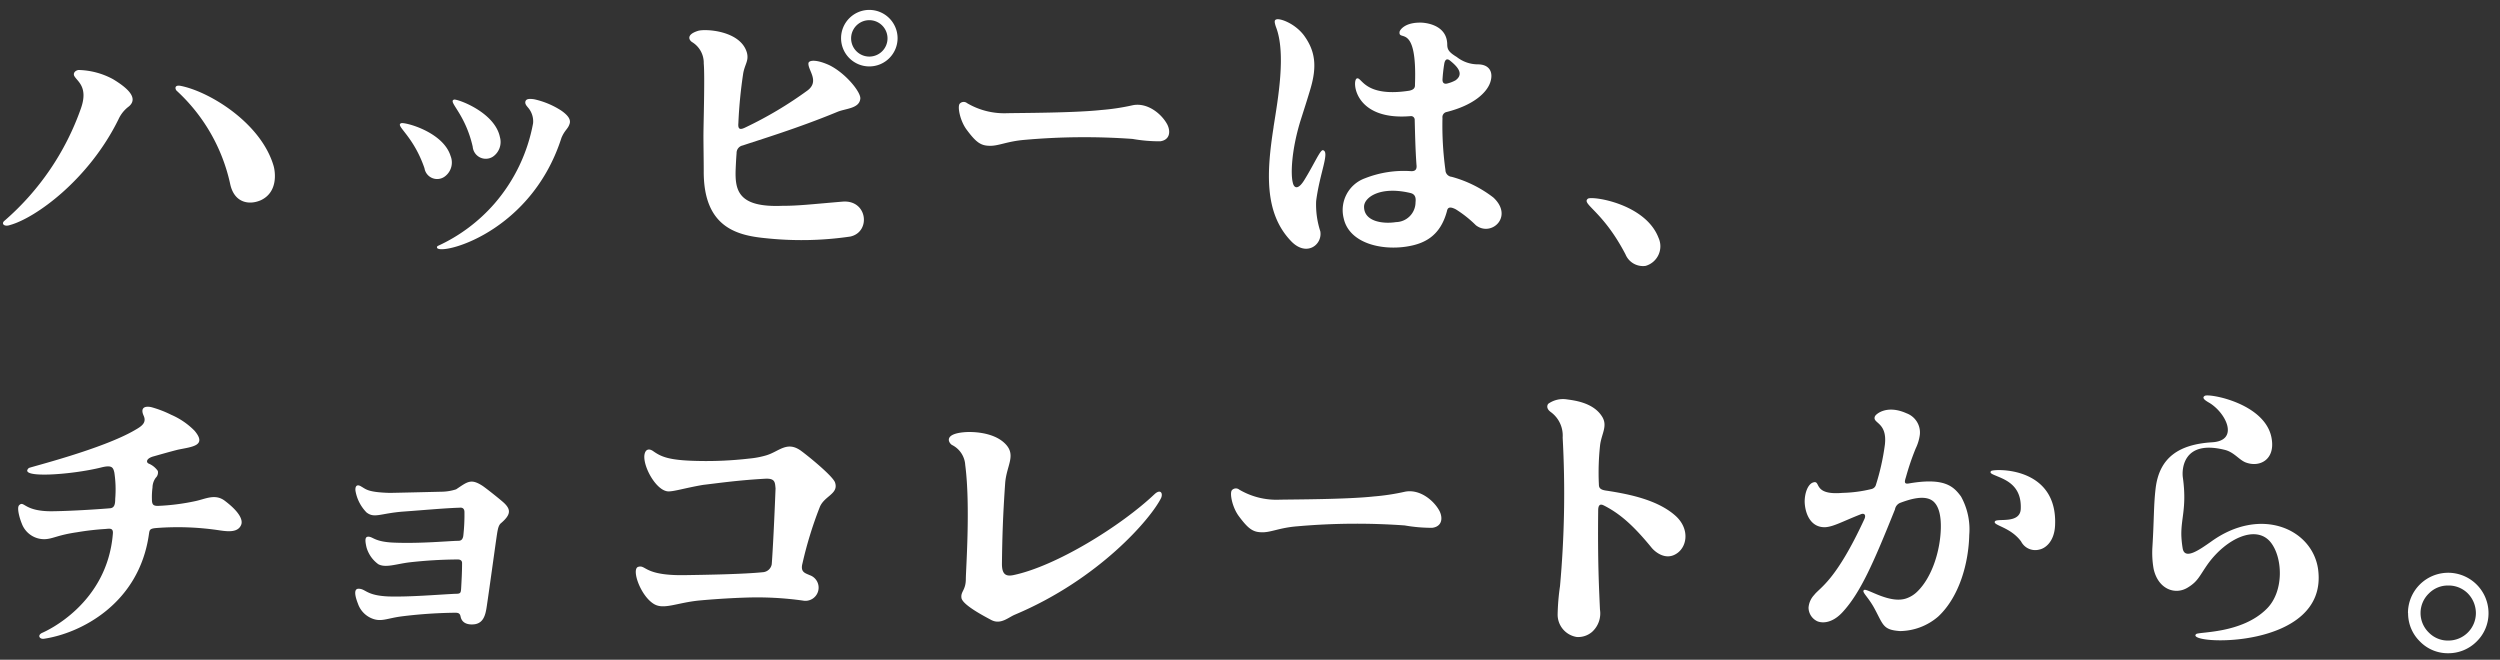
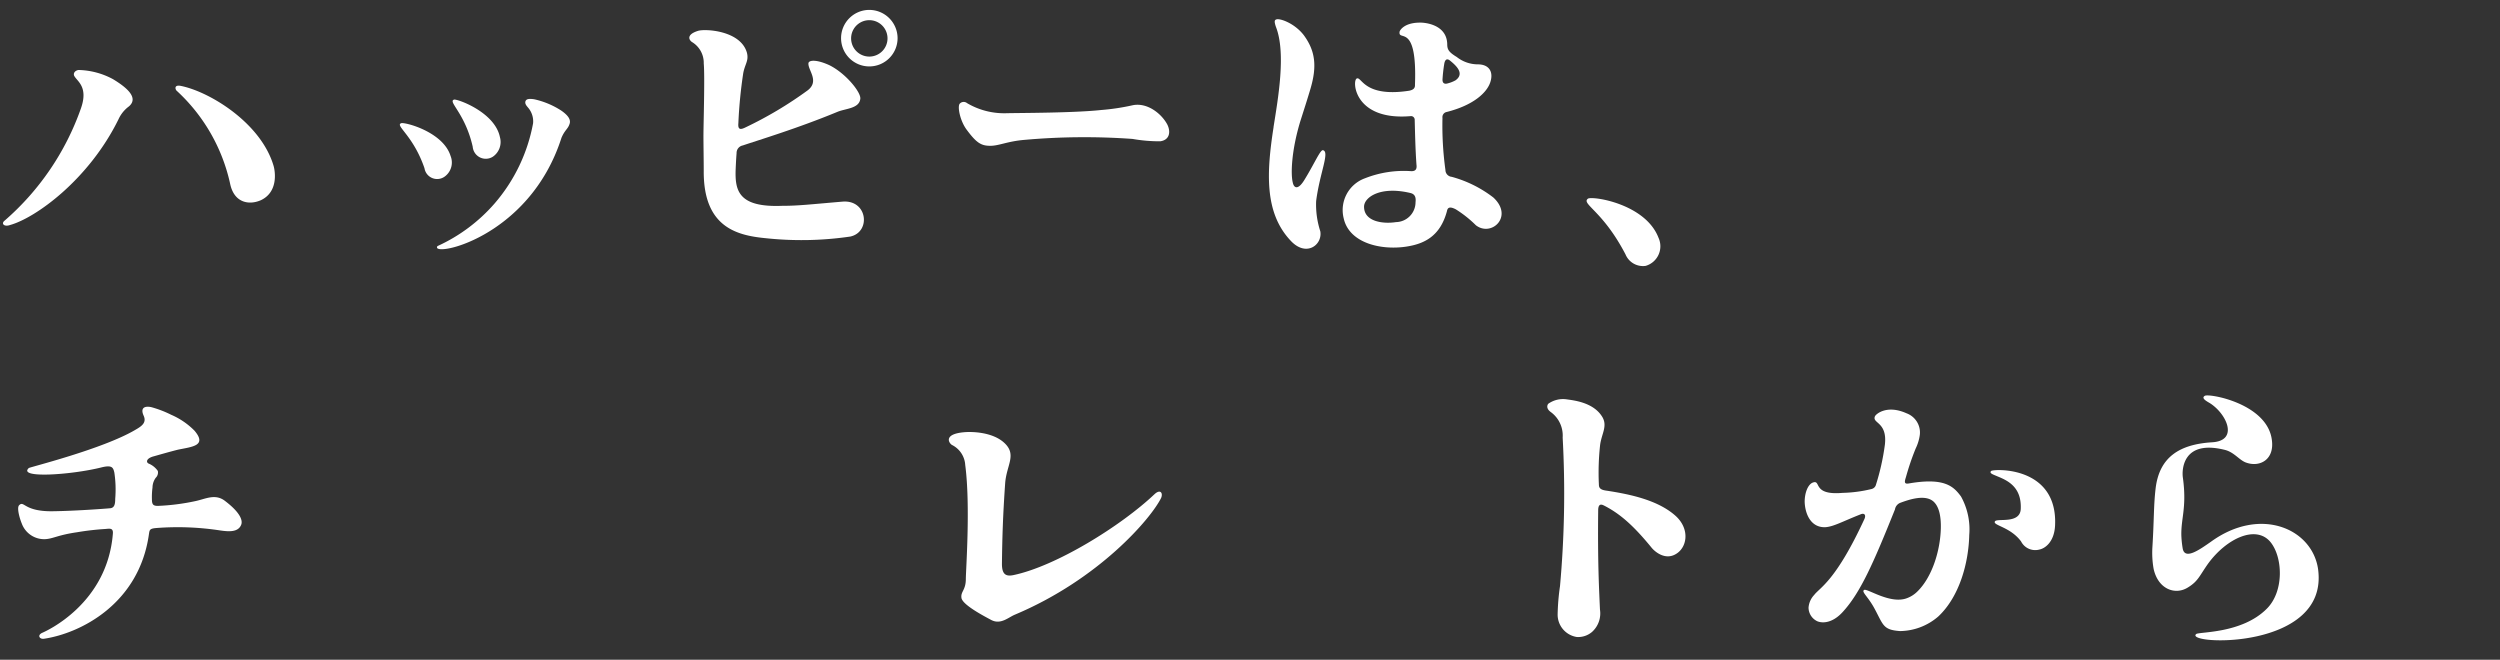
<svg xmlns="http://www.w3.org/2000/svg" width="360" height="95" viewBox="0 0 360 95">
  <rect x="0" y="0" width="360" height="95" fill="#333333" stroke="none" />
  <defs>
    <clipPath id="clip-path">
      <rect id="長方形_1911" width="360" height="95" transform="translate(-0.432 -0.377)" fill="none" />
    </clipPath>
  </defs>
  <g id="kv_copy" transform="translate(0.432 0.377)" clip-path="url(#clip-path)">
    <g id="グループ_3823" transform="translate(0 1.05)">
      <path id="パス_6501" d="M11.234,17.592c1.023-2.94-.425-3.792-.895-4.516-.3-.384-.085-.852.512-.98a10.927,10.927,0,0,1,4.986,1.321c1.832,1.107,3.792,2.642,2.3,3.92a4.756,4.756,0,0,0-1.492,1.832C12.384,27.862,4.714,33.4,1.007,34.424c-.853.3-1.322-.213-.767-.639A38.121,38.121,0,0,0,11.234,17.592m27.742,8.352c.213.767.682,3.707-1.833,4.9-1.619.724-3.835.469-4.432-2.344A25.607,25.607,0,0,0,25,15.078c-.213-.214-.383-.9.639-.683,4.176.853,11.549,5.37,13.338,11.549" transform="translate(0 -3.446)" fill="#fff" />
      <path id="パス_6502" d="M87.248,26.124a2.505,2.505,0,0,1-.768,2.94A1.848,1.848,0,0,1,83.5,27.913c-1.62-4.73-4.261-6.136-3.366-6.477.426-.213,6.008,1.193,7.117,4.688m-1.875,13A24.135,24.135,0,0,0,93.6,32.985a24.4,24.4,0,0,0,5.54-11.549,3.034,3.034,0,0,0-.767-2.3c-.086-.127-.511-.511-.3-.938.128-.212.384-.34,1.236-.212a11.9,11.9,0,0,1,3.877,1.62c.981.682,1.449,1.32,1.194,1.96-.213.682-.681.853-1.151,1.96-4.687,14.659-19.091,17.3-17.855,15.6m8.992-15.682a2.564,2.564,0,0,1-1.022,2.812,1.89,1.89,0,0,1-2.9-1.449c-1.109-4.857-3.623-6.478-2.685-6.775.426-.128,5.88,1.79,6.606,5.411" transform="translate(-22.807 -5.116)" fill="#fff" />
      <path id="パス_6503" d="M140.312,17.982c0-1.406.212-8.48.042-10.269a3.493,3.493,0,0,0-1.662-3.068c-.427-.256-.938-1.066.809-1.62.981-.34,6.179-.085,7.074,3.154.3,1.193-.341,1.662-.555,3.068a66.494,66.494,0,0,0-.681,7.073c-.086.938.3.938.937.64a55.945,55.945,0,0,0,9.034-5.37c1.79-1.364-.043-2.983.127-3.963.171-.469,1.364-.426,3.025.342,2.387,1.192,4.6,3.963,4.432,4.858-.171,1.363-2.046,1.363-3.238,1.832-5.753,2.387-11.548,4.133-13.679,4.858a1.1,1.1,0,0,0-.895,1.108c-.086,1.108-.128,2.216-.128,2.216-.128,3.111.3,5.626,6.69,5.37,2.387,0,4.048-.213,8.65-.6,3.665-.341,4.176,4.389,1.151,5.027a48.357,48.357,0,0,1-11.974.256c-4.048-.382-9.162-1.363-9.119-9.673,0-1.662-.042-3.75-.042-5.242M168.266,4.048A4.069,4.069,0,1,1,164.217,0a4.082,4.082,0,0,1,4.048,4.048m-1.449,0a2.621,2.621,0,0,0-5.241,0,2.621,2.621,0,1,0,5.241,0" transform="translate(-39.446)" fill="#fff" />
      <path id="パス_6504" d="M221.554,24.21a22.287,22.287,0,0,1-3.963-.341A97.118,97.118,0,0,0,202.08,24c-2.642.213-3.836.938-5.2.853-1.193-.043-1.875-.555-3.2-2.344-.937-1.279-1.321-3.282-.98-3.707a.769.769,0,0,1,1.066-.085,10.535,10.535,0,0,0,5.752,1.448c2-.042,9.8-.042,13.636-.469a31.691,31.691,0,0,0,4.474-.682c2.174-.425,4.218,1.322,4.985,2.812.512,1.066.3,2.216-1.065,2.387" transform="translate(-54.937 -5.29)" fill="#fff" />
      <path id="パス_6505" d="M255.709,17.409c.639-4.048,1.832-10.653.341-14.446-.256-.767-.214-.981.085-1.066.511-.17,2.6.555,3.92,2.259,1.7,2.3,1.918,4.517.98,7.713-.426,1.449-.937,3.025-1.492,4.772-1.278,4.261-1.363,7.586-1.065,8.736.17.853.767,1.109,1.662-.341,1.449-2.343,2.3-4.389,2.685-4.3,1.023.214-.469,3.282-.98,7.33a12.425,12.425,0,0,0,.6,4.346c.34,1.96-2.046,3.792-4.3,1.321-3.75-4.005-3.451-9.758-2.429-16.321m29.1,14.1a16.665,16.665,0,0,0-2.855-2.259c-.981-.51-1.194-.17-1.279.256-.98,3.664-3.324,4.73-5.88,5.114-3.707.555-8.225-.554-8.992-4.09a4.866,4.866,0,0,1,3.068-5.754,15.262,15.262,0,0,1,6.691-1.022c.6,0,.81-.3.724-.938-.17-2.343-.213-4.985-.255-6.435a.527.527,0,0,0-.6-.553c-8.1.681-8.437-5.072-7.756-5.413.724-.382.98,2.77,7.586,1.748.34-.086.852-.214.809-.853.341-9.077-2.429-6.136-2.216-7.628,0-.128.554-1.278,2.813-1.321.809-.042,3.963.256,4.048,3.068,0,.768.17,1.151,1.364,1.876a4.912,4.912,0,0,0,3.025,1.065c1.747,0,2.3,1.194,1.79,2.642s-2.387,3.238-6.264,4.219a.753.753,0,0,0-.6.853,46.786,46.786,0,0,0,.426,7.5.991.991,0,0,0,.895.981,17.2,17.2,0,0,1,6.009,2.983c2.983,2.77-.341,5.752-2.557,3.963m-9.333-4.6c-4.388-1.065-6.69.6-6.732,1.918-.043,2.174,2.684,2.557,4.6,2.259a2.873,2.873,0,0,0,2.813-2.855c.042-.426.085-1.109-.683-1.322M280.85,11.1a4.672,4.672,0,0,0,1.066-.427c1.363-.981.084-2.131-.811-2.855-.6-.468-.767.213-.809.469a21.9,21.9,0,0,0-.256,2.3c0,.512.3.682.81.512" transform="translate(-72.753 -0.534)" fill="#fff" />
      <path id="パス_6506" d="M329.427,43.671a2.937,2.937,0,0,1-1.875,4.005,2.725,2.725,0,0,1-2.9-1.662c-3.281-6.307-6.393-7.245-5.413-8.012.554-.425,8.31.683,10.185,5.669" transform="translate(-91.015 -10.816)" fill="#fff" />
      <path id="パス_6507" d="M22.829,97.427c-.852.085-.852.3-.938.853-1.406,10.1-9.928,14.318-15.127,15.084-.639.086-.98-.51-.256-.851.6-.256,9.375-4.176,10.185-14.275.085-.895-.512-.725-1.109-.682a38.2,38.2,0,0,0-4.048.469c-2.642.384-3.281.852-4.389.98a3.434,3.434,0,0,1-3.579-2.259c-.3-.724-.725-2.216-.384-2.6.767-.766.639.938,4.943.853,3.068-.042,7.2-.341,8.139-.426.639-.043.767-.553.767-1.364a16.32,16.32,0,0,0-.128-3.792c-.171-.725-.341-1.108-1.875-.725-4.261,1.065-12.1,1.62-10.44.086.128-.128,10.653-2.727,15.34-5.5.895-.512,1.662-1.023,1.193-2.046C20.7,80.3,21.04,79.785,22.19,80a15.633,15.633,0,0,1,2.9,1.108,10.625,10.625,0,0,1,3.366,2.3c1.832,2.174-.341,2.3-2.386,2.727-1.364.341-3.111.853-3.58.981-1.023.3-1.023.852-.639,1.022A2.992,2.992,0,0,1,23.17,89.2a1.061,1.061,0,0,1-.3.98,2.427,2.427,0,0,0-.468,1.407,10.258,10.258,0,0,0-.085,1.662c0,.768.17.981.852.981a31.584,31.584,0,0,0,5.369-.682c1.492-.3,2.9-1.151,4.347,0,2.173,1.661,2.514,2.769,2.3,3.366-.426,1.151-1.832,1.023-3.025.853a40.212,40.212,0,0,0-9.332-.341" transform="translate(-0.873 -22.808)" fill="#fff" />
-       <path id="パス_6508" d="M88.136,115.58c-.341.043-1.748.171-2-1.109-.085-.468-.34-.553-.767-.553a67.186,67.186,0,0,0-7.628.512c-2.045.256-2.855.766-4.048.425a3.536,3.536,0,0,1-2.344-2.259c-.3-.766-.767-2.216.171-2.131.98.043,1.065.981,4.261,1.109,3.025.085,6.988-.256,9.588-.384.767,0,.81-.085.853-.894.042-.768.128-2.131.128-3.538,0-.383-.3-.511-.6-.511a64.564,64.564,0,0,0-7.074.426c-1.918.256-3.366.81-4.389.256a4.516,4.516,0,0,1-1.7-2.429c-.213-.937-.256-1.534.256-1.534.682,0,.895.725,3.579.852,3.963.172,8.224-.255,9.375-.255.468,0,.639-.255.724-.682a26.971,26.971,0,0,0,.171-3.451c0-.554-.341-.682-.682-.639-2.429.085-5.029.341-8.054.554-3.409.256-4.218,1.022-5.369.128A5.879,5.879,0,0,1,71.006,96.4c-.086-.6.127-1.108.852-.64.682.384.937.81,4.048.9.554,0,5.753-.128,7.585-.171a7.053,7.053,0,0,0,2-.341c1.662-1.108,2.131-1.577,3.792-.512.512.341,2.557,1.961,3.111,2.472.98.938,1.023,1.662-.426,2.9-.469.384-.512,1.108-.767,2.812,0,0-1.066,7.671-1.194,8.481-.213,1.406-.3,3.068-1.875,3.281" transform="translate(-20.243 -27.111)" fill="#fff" />
-       <path id="パス_6509" d="M147.615,94.006c-.085-.853-.042-1.449-1.406-1.406-3.878.213-6.563.6-9.034.894-2.514.427-4.091.938-4.986.938-1.747-.042-3.707-3.622-3.451-5.284.128-.767.64-.98,1.321-.468,1.109.766,2.216,1.278,6.265,1.363a53.635,53.635,0,0,0,7.5-.341,12.6,12.6,0,0,0,2.472-.469c1.833-.553,2.94-2.088,4.943-.681,1.279.937,4.645,3.707,4.943,4.6.554,1.662-1.577,1.918-2.216,3.58a56.02,56.02,0,0,0-2.472,8.054c-.341,1.278.383,1.406,1.023,1.7a1.9,1.9,0,0,1-.981,3.664,47.5,47.5,0,0,0-8.267-.426s-3.111.086-6.733.426c-3.238.341-5.071,1.364-6.478.469-1.917-1.193-3.238-5.028-2.216-5.326,1.151-.341.81,1.321,6.861,1.193,2.813-.043,8.267-.128,11.165-.427a1.391,1.391,0,0,0,1.193-1.107c.043-.342.3-4.347.554-10.952" transform="translate(-36.367 -25.096)" fill="#fff" />
      <path id="パス_6510" d="M200.123,111.324c-.98.384-2.088,1.534-3.494.767-1.193-.639-4.261-2.259-4.261-3.238-.085-.852.639-1.065.639-2.642,0-1.236.683-10.568-.085-16.406a3.449,3.449,0,0,0-1.918-2.9c-.468-.3-1.236-1.577,1.79-1.833.938-.085,4.006-.085,5.753,1.535,1.833,1.7.341,3.153.128,5.753-.341,4.858-.426,8.054-.469,11.675,0,1.492.554,1.833,1.62,1.62,6.179-1.279,15.553-7.117,20.326-11.634.852-.809,1.279-.213.98.511-1.492,3.025-8.991,11.719-21.008,16.79" transform="translate(-54.359 -24.261)" fill="#fff" />
-       <path id="パス_6511" d="M276.393,102.081a22.287,22.287,0,0,1-3.963-.341,97.12,97.12,0,0,0-15.511.128c-2.642.213-3.836.938-5.2.853-1.193-.043-1.875-.555-3.2-2.344-.937-1.279-1.321-3.282-.98-3.707a.769.769,0,0,1,1.066-.085,10.536,10.536,0,0,0,5.752,1.448c2-.042,9.8-.042,13.636-.469a31.689,31.689,0,0,0,4.474-.682c2.173-.425,4.218,1.322,4.986,2.812.511,1.066.3,2.216-1.066,2.387" transform="translate(-70.58 -27.504)" fill="#fff" />
      <path id="パス_6512" d="M319.312,93.756c-.682-.384-.853.085-.853.682-.084,7.543.129,11.335.256,14.275a3.587,3.587,0,0,1-1.15,3.239,3.081,3.081,0,0,1-2.174.724,3.259,3.259,0,0,1-2.77-3.281,32.687,32.687,0,0,1,.341-4.049,148.067,148.067,0,0,0,.383-21.391,4.183,4.183,0,0,0-1.7-3.665c-.6-.427-.6-.895-.382-1.193a3.659,3.659,0,0,1,2.684-.64c.853.128,3.665.384,4.985,2.344,1.023,1.449-.041,2.6-.213,4.389a36.524,36.524,0,0,0-.17,5.285c.043.425-.127.937.98,1.107,3.41.512,7.628,1.364,10.185,3.75,2,1.918,1.535,4.559-.17,5.455-1.492.809-2.9-.384-3.366-.938-2.472-3.025-4.433-4.857-6.861-6.094" transform="translate(-88.753 -22.374)" fill="#fff" />
      <path id="パス_6513" d="M373.143,81.442c.127-.256,1.662-1.662,4.516-.384a2.95,2.95,0,0,1,1.918,3.068,6.444,6.444,0,0,1-.6,2,36.5,36.5,0,0,0-1.406,4.134c-.256.766-.214,1.022.468.894,5.2-.894,6.435.512,7.458,1.875a9.738,9.738,0,0,1,1.193,5.541c-.085,4.005-1.406,8.906-4.474,11.76a8.557,8.557,0,0,1-5.5,2.088c-2.429-.171-2.387-.852-3.622-3.153-.937-1.79-2-2.514-1.534-2.77.426-.256,3.75,2.088,6.136,1.194a4.157,4.157,0,0,0,1.535-.981c2.088-2.046,3.281-5.8,3.366-9.077.042-1.747-.256-3.11-1.023-3.835-1.194-1.108-3.494-.341-4.858.17a1.246,1.246,0,0,0-.725.938c-3.111,7.756-4.985,12.017-7.542,14.787-1.364,1.491-2.77,1.662-3.622,1.321a2.193,2.193,0,0,1-1.279-1.961,2.98,2.98,0,0,1,.81-1.832c.852-1.109,3.111-2,7.244-10.952.256-.6-.042-.9-.6-.64-2.6,1.024-3.835,1.748-5.029,1.833-2.173.085-2.94-2.046-2.983-3.664,0-1.278.469-2.514,1.194-2.77,1.236-.425-.171,1.875,4.261,1.492a19.393,19.393,0,0,0,4.176-.555.863.863,0,0,0,.6-.511,33.618,33.618,0,0,0,1.321-5.881c.384-3.366-1.96-3.025-1.406-4.133M396.708,100.7a2.288,2.288,0,0,1-2.557-1.193c-1.577-2.131-4.176-2.3-3.75-2.9.34-.469,3.622.426,3.707-1.79.128-3.111-1.832-4.049-3.281-4.645-.681-.3-1.321-.469-.98-.81.384-.3,9.63-.766,9.2,7.884-.127,2.387-1.491,3.324-2.344,3.451" transform="translate(-103.55 -22.971)" fill="#fff" />
      <path id="パス_6514" d="M456.9,102.741c1.535,11.72-19.389,10.867-17.556,9.29.426-.341,6.562-.043,10.141-3.622,2.557-2.514,2.344-7.5.512-9.674-2.088-2.429-6.265-.469-8.906,3.111-1.278,1.79-1.449,2.556-2.9,3.451-1.833,1.193-4.347.3-4.986-2.685a13.351,13.351,0,0,1-.17-3.068c.256-4.134.17-6.009.469-8.523.554-4.517,3.494-6.308,8.1-6.6,3.963-.213,2.088-4.176-.341-5.668-.6-.34-1.193-.724-.681-1.023.553-.383,8.821,1.065,9.63,6.179.511,3.026-1.747,4.176-3.75,3.409-.98-.383-1.7-1.534-3.111-1.833-6.009-1.449-6.094,2.983-5.923,4.048.6,4.389-.341,5.924-.214,8.523a14.332,14.332,0,0,0,.171,1.577c.256,1.832,2.429.256,4.091-.9,7.116-5.156,14.616-1.875,15.425,4.005" transform="translate(-123.522 -22.157)" fill="#fff" />
-       <path id="パス_6515" d="M484.534,119.2a5.8,5.8,0,0,1,5.8-5.8,5.818,5.818,0,0,1,5.8,5.8,5.67,5.67,0,0,1-1.7,4.09,5.738,5.738,0,0,1-4.091,1.7,5.6,5.6,0,0,1-4.091-1.7,5.668,5.668,0,0,1-1.7-4.09m5.8,3.962a3.956,3.956,0,0,0,3.963-3.962,4.08,4.08,0,0,0-1.151-2.813,3.9,3.9,0,0,0-2.812-1.15,3.828,3.828,0,0,0-2.813,1.15,3.913,3.913,0,0,0,0,5.626,3.828,3.828,0,0,0,2.813,1.15" transform="translate(-138.219 -32.35)" fill="#fff" />
    </g>
  </g>
</svg>